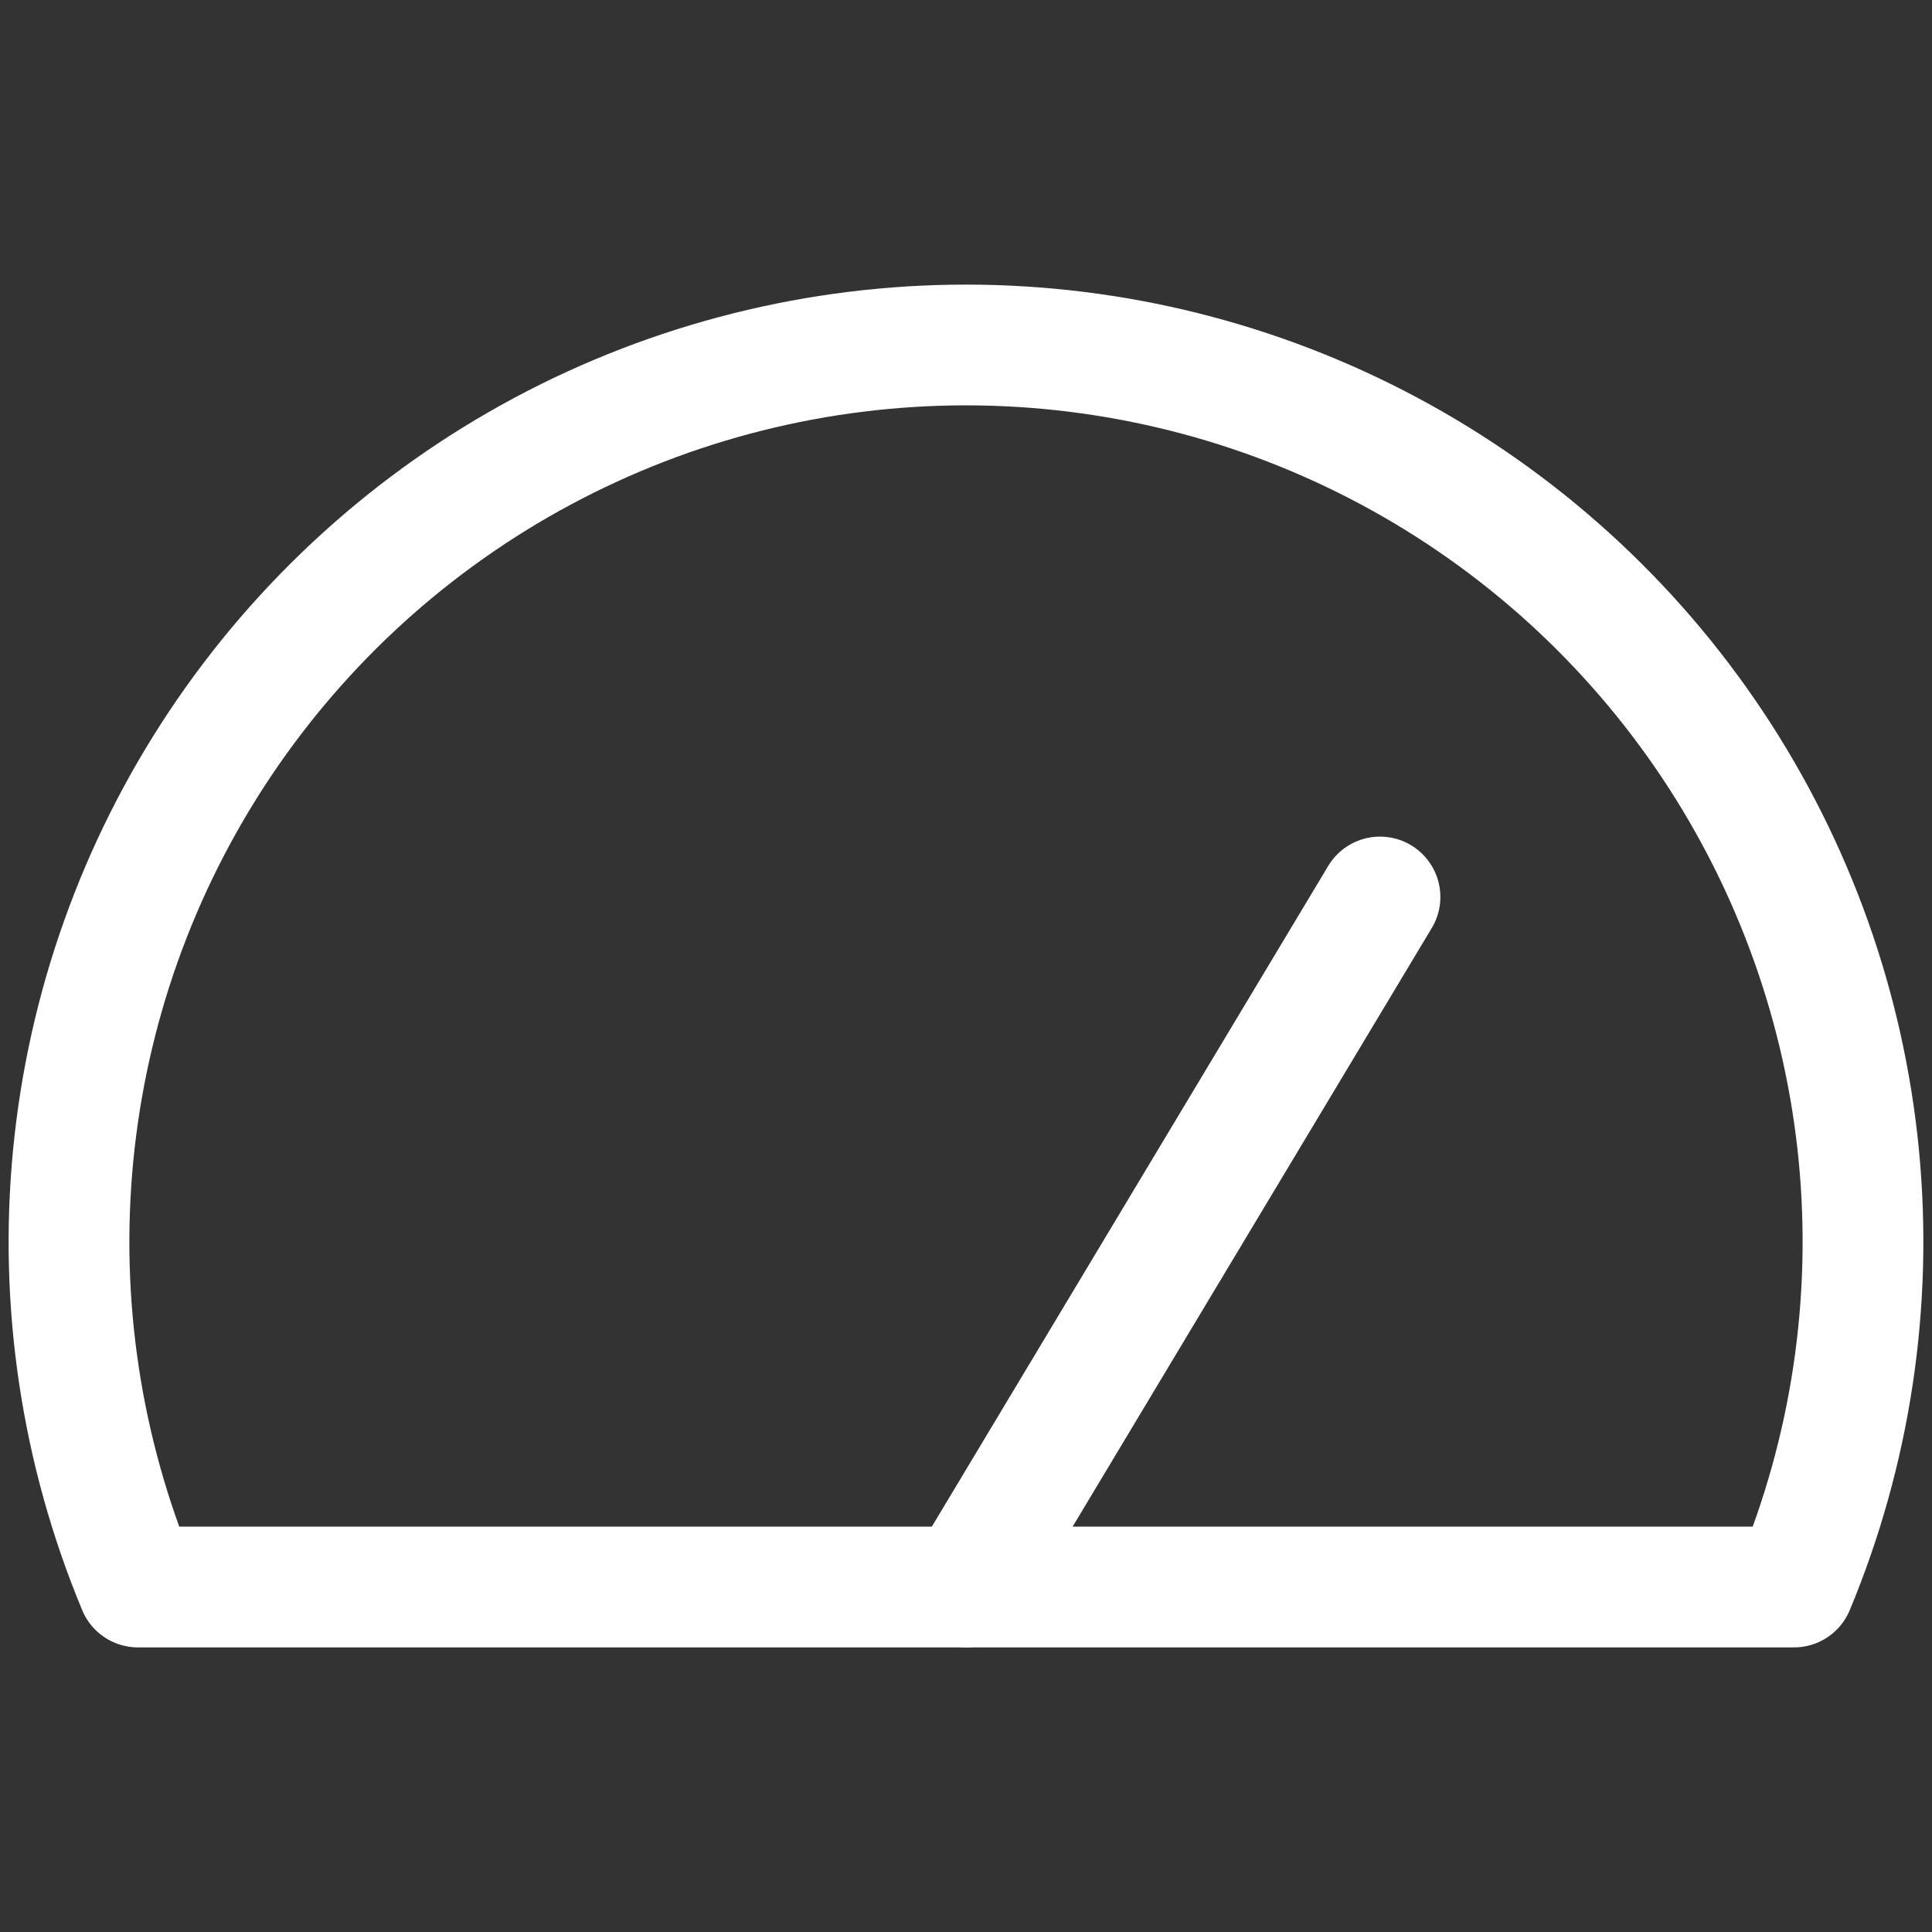
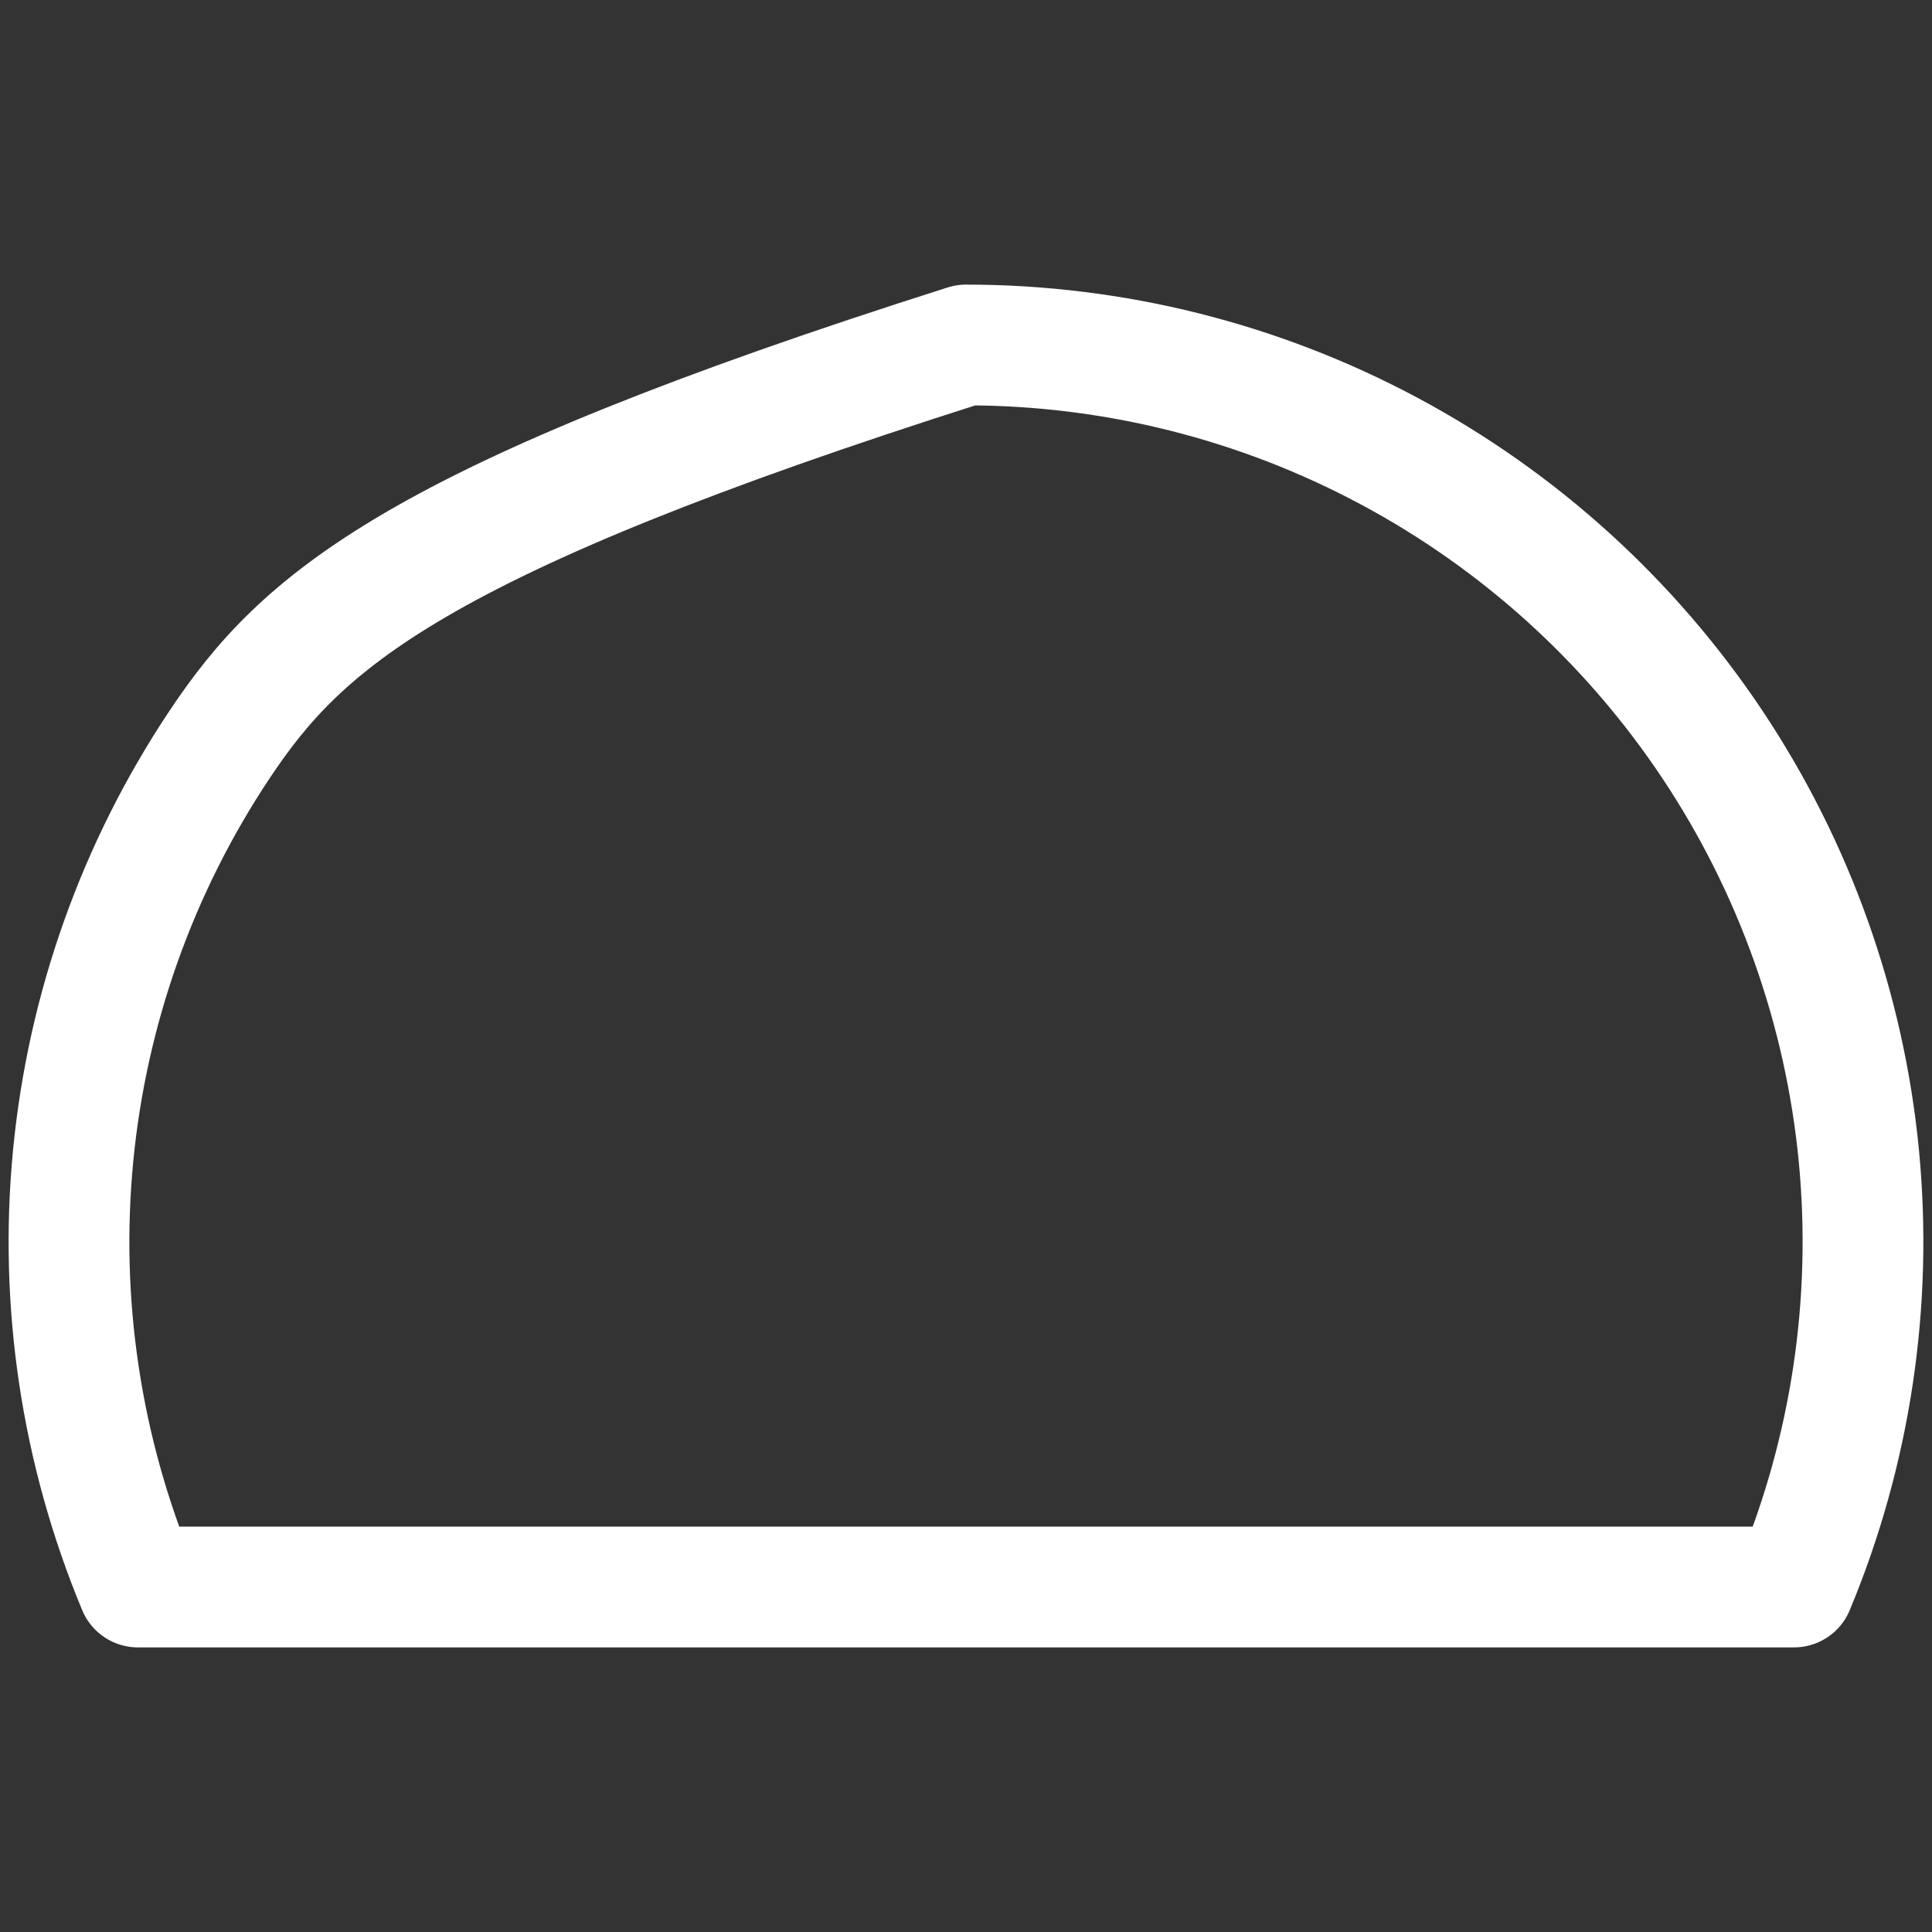
<svg xmlns="http://www.w3.org/2000/svg" width="32" height="32" viewBox="0 0 32 32" fill="none">
  <rect x="0" y="0" width="32" height="32" fill="#333333" stroke="none" />
-   <path d="M22.857 14.857L16 26.286" stroke="white" stroke-width="2" stroke-linecap="round" stroke-linejoin="round" />
-   <path d="M29.714 26.286C30.655 24.028 31.023 21.573 30.788 19.138C30.552 16.704 29.718 14.365 28.362 12.33C27.005 10.295 25.167 8.626 23.01 7.472C20.854 6.318 18.446 5.714 16 5.714C13.554 5.714 11.146 6.318 8.989 7.472C6.833 8.626 4.995 10.295 3.638 12.33C2.281 14.365 1.448 16.704 1.212 19.138C0.976 21.573 1.345 24.028 2.285 26.286H29.714Z" stroke="white" stroke-width="2" stroke-linecap="round" stroke-linejoin="round" />
+   <path d="M29.714 26.286C30.655 24.028 31.023 21.573 30.788 19.138C30.552 16.704 29.718 14.365 28.362 12.33C27.005 10.295 25.167 8.626 23.01 7.472C20.854 6.318 18.446 5.714 16 5.714C6.833 8.626 4.995 10.295 3.638 12.33C2.281 14.365 1.448 16.704 1.212 19.138C0.976 21.573 1.345 24.028 2.285 26.286H29.714Z" stroke="white" stroke-width="2" stroke-linecap="round" stroke-linejoin="round" />
</svg>